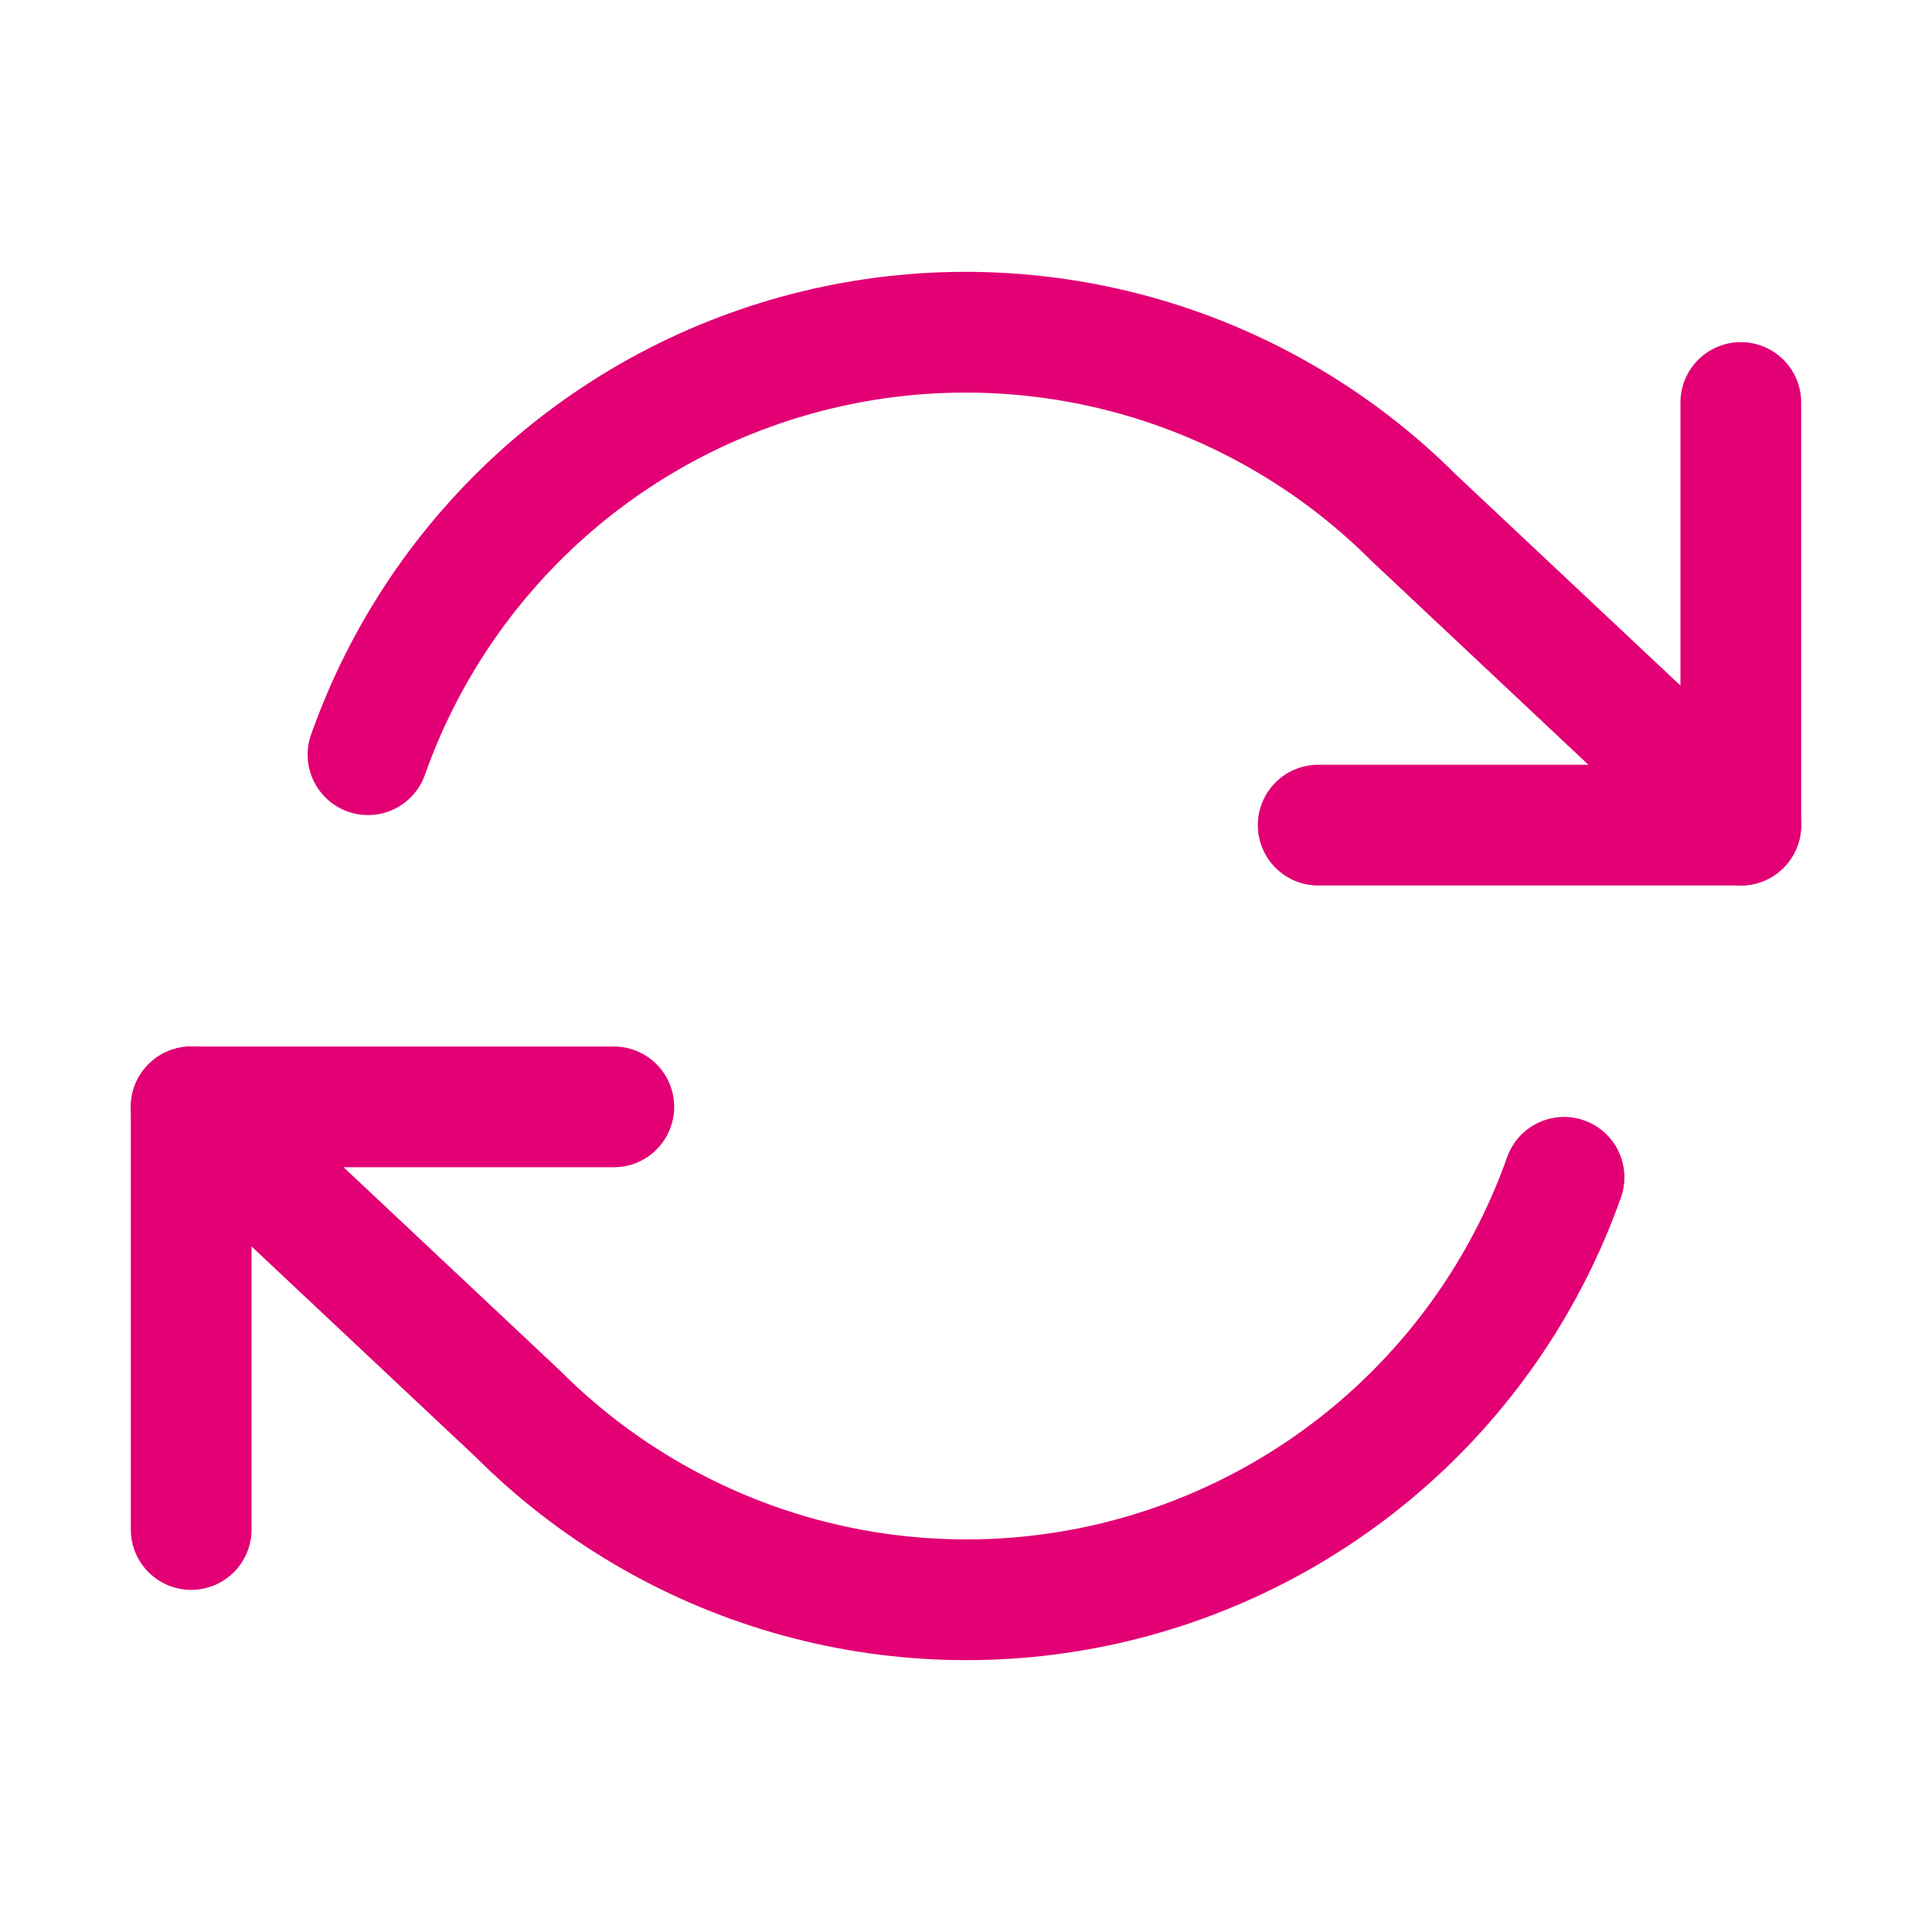
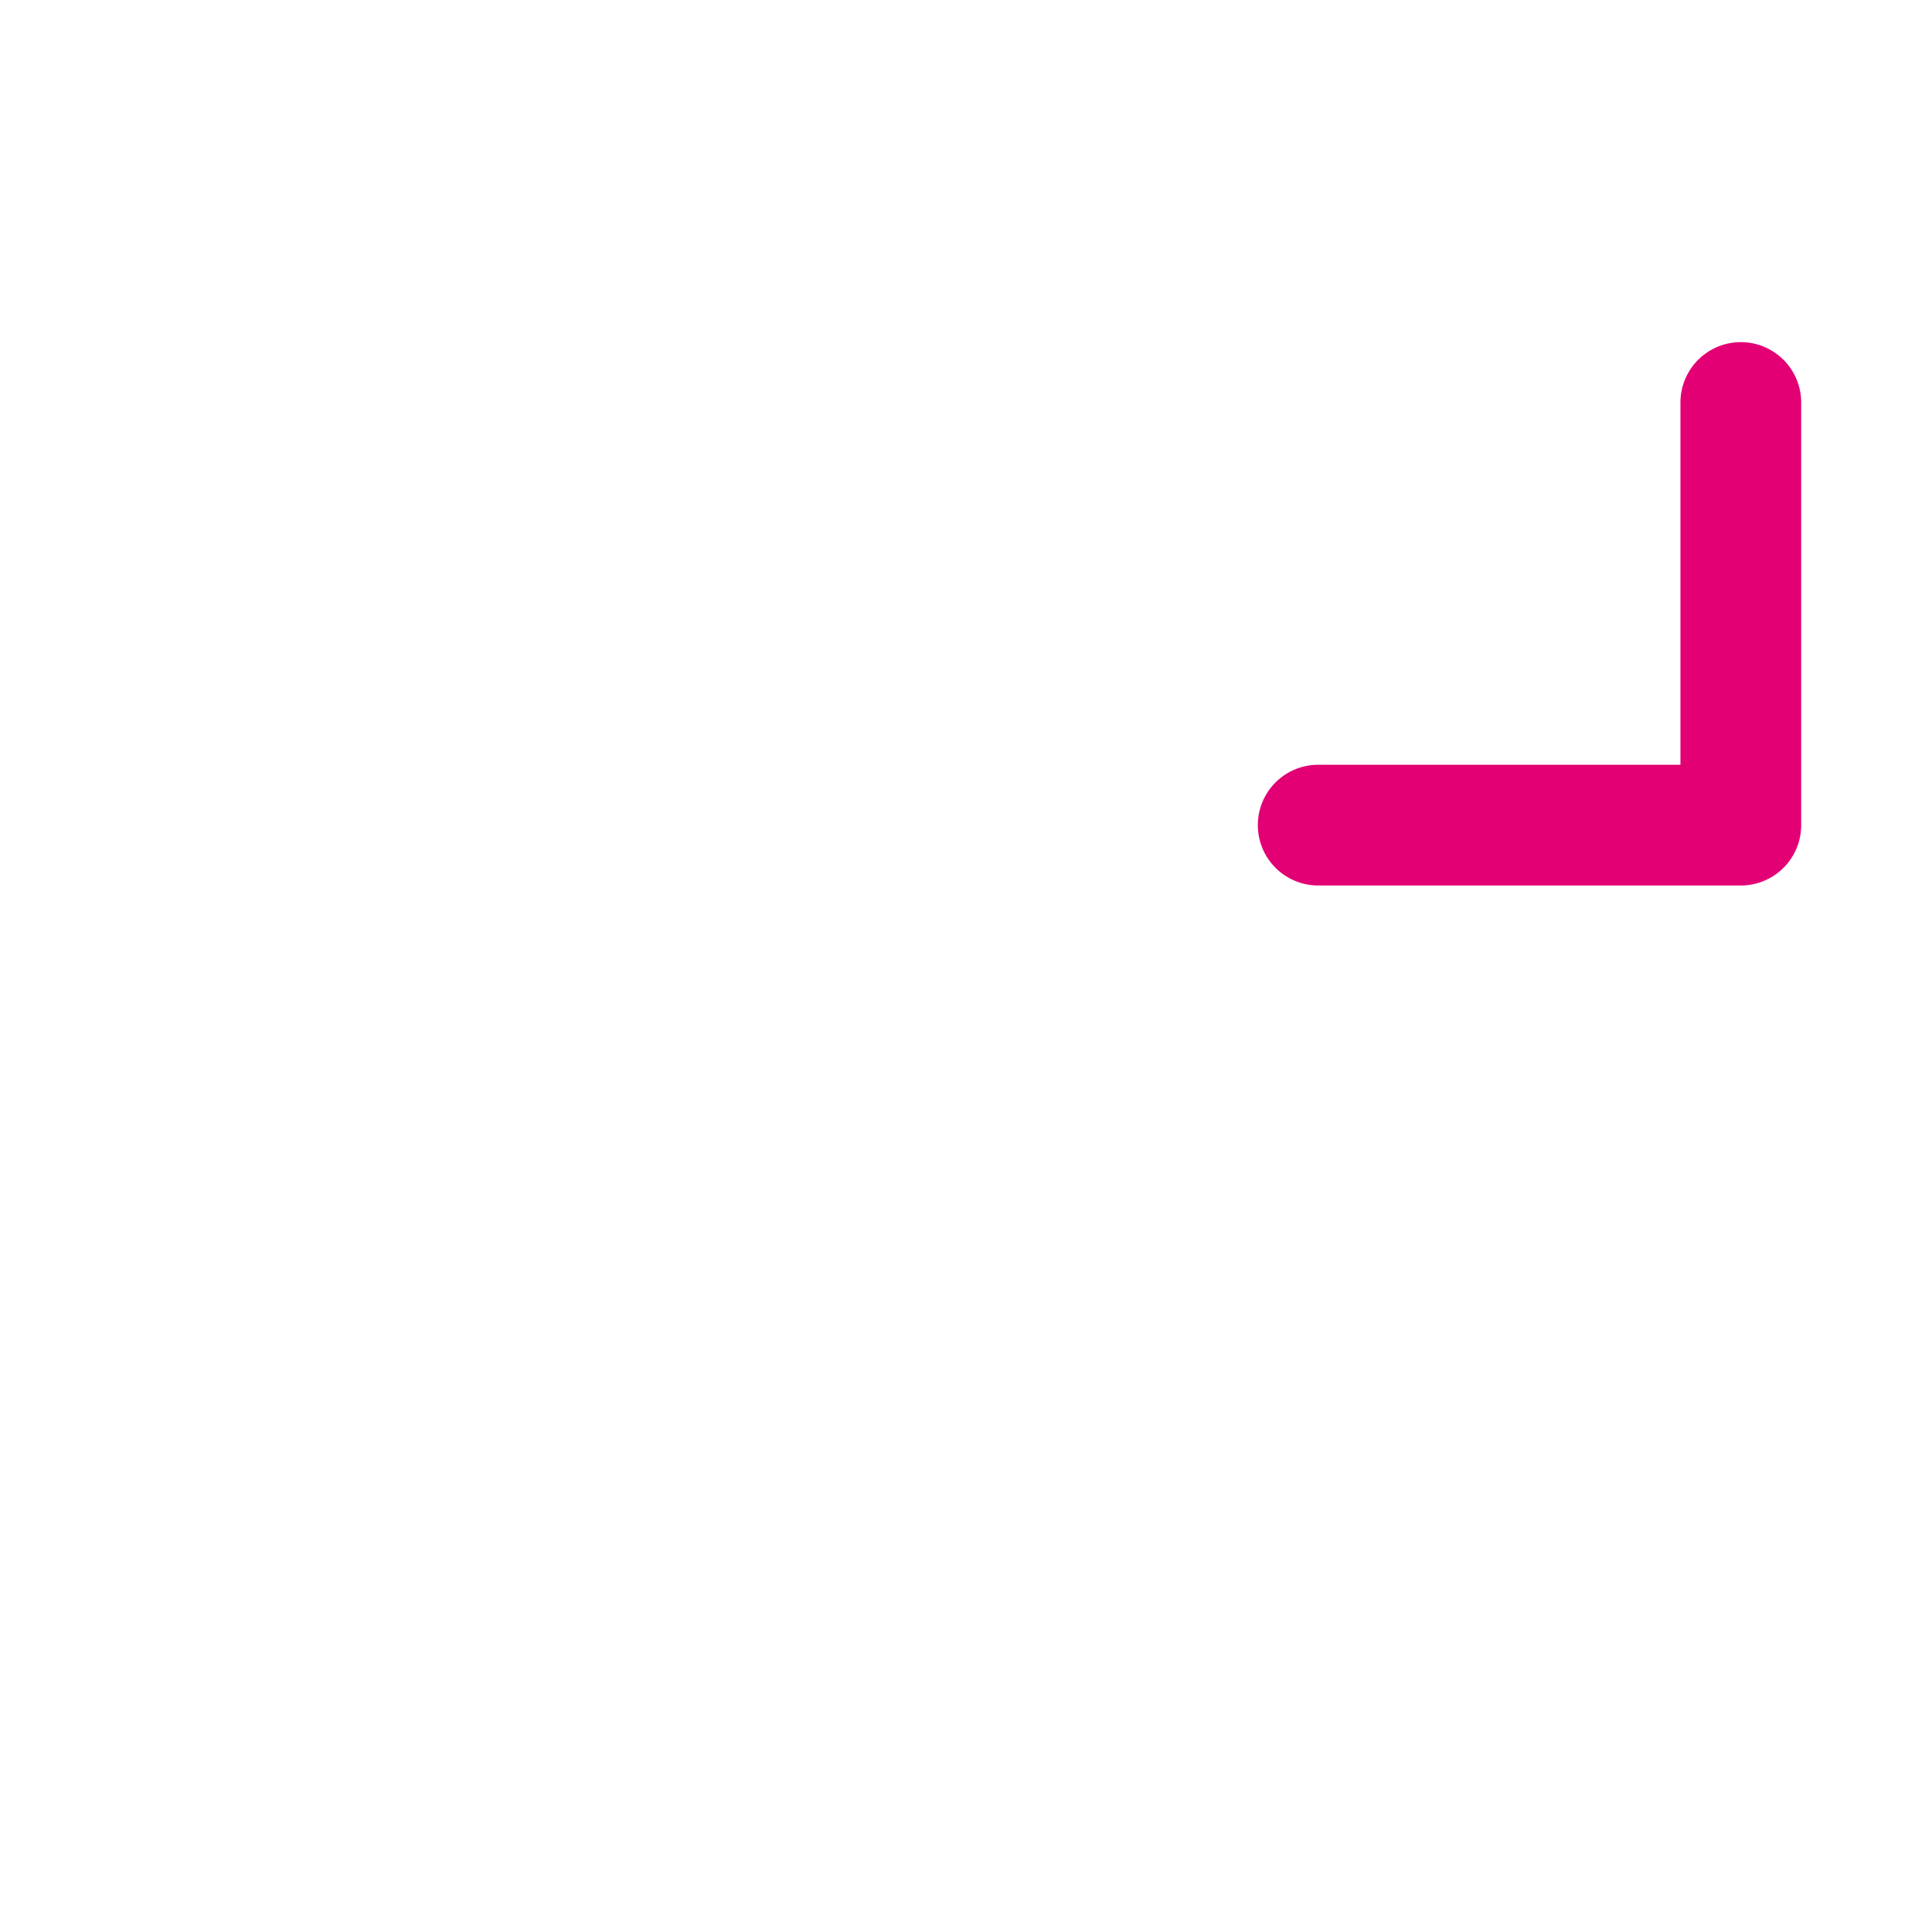
<svg xmlns="http://www.w3.org/2000/svg" width="48" height="48" viewBox="0 0 48 48" fill="none">
  <path d="M43.25 10V20.5H32.75" stroke="#E20074" stroke-width="3" stroke-linecap="round" stroke-linejoin="round" />
-   <path d="M4.75 38V27.5H15.25" stroke="#E20074" stroke-width="3" stroke-linecap="round" stroke-linejoin="round" />
-   <path d="M9.143 18.75C10.03 16.242 11.539 13.999 13.527 12.232C15.516 10.464 17.92 9.23 20.515 8.642C23.109 8.055 25.811 8.135 28.367 8.874C30.922 9.614 33.249 10.988 35.13 12.87L43.25 20.5M4.75 27.5L12.87 35.13C14.751 37.012 17.078 38.386 19.633 39.126C22.189 39.865 24.891 39.945 27.485 39.358C30.08 38.77 32.484 37.535 34.473 35.768C36.462 34.001 37.97 31.758 38.858 29.25" stroke="#E20074" stroke-width="3" stroke-linecap="round" stroke-linejoin="round" />
</svg>